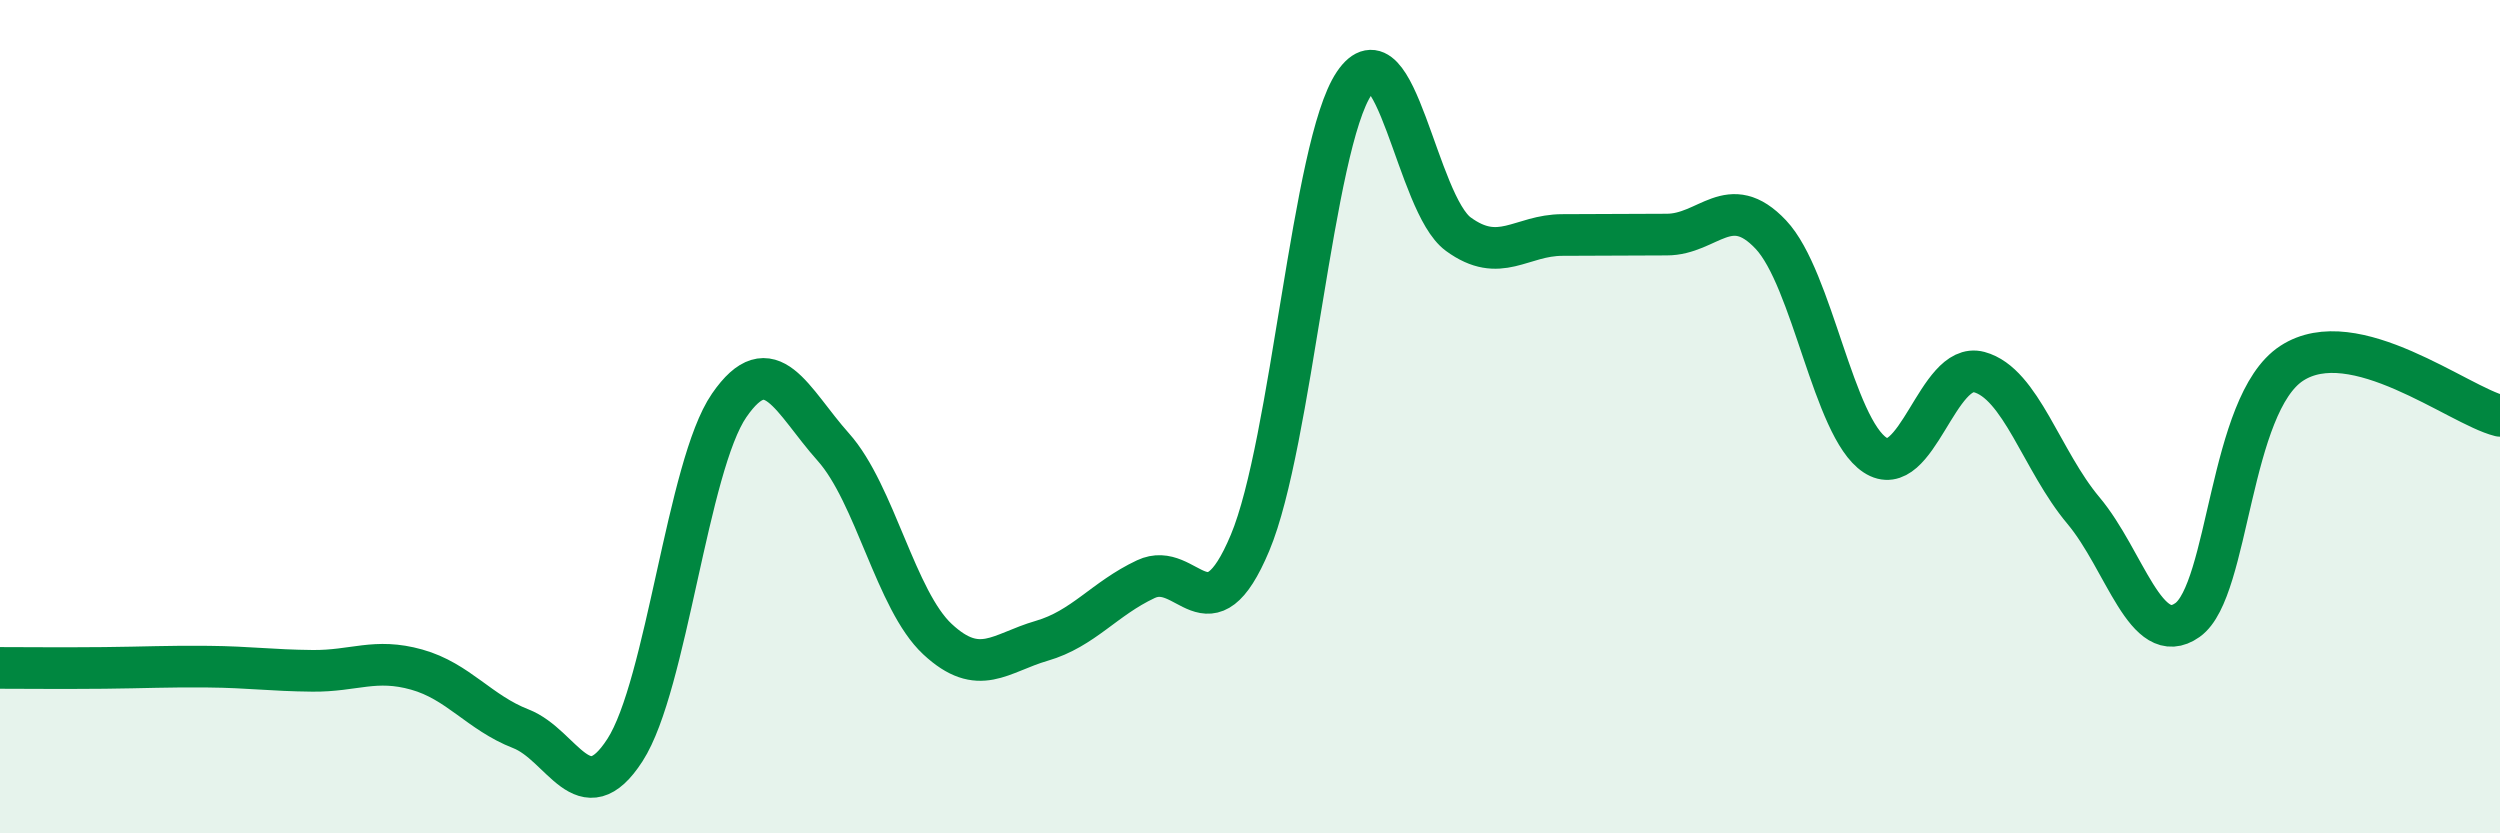
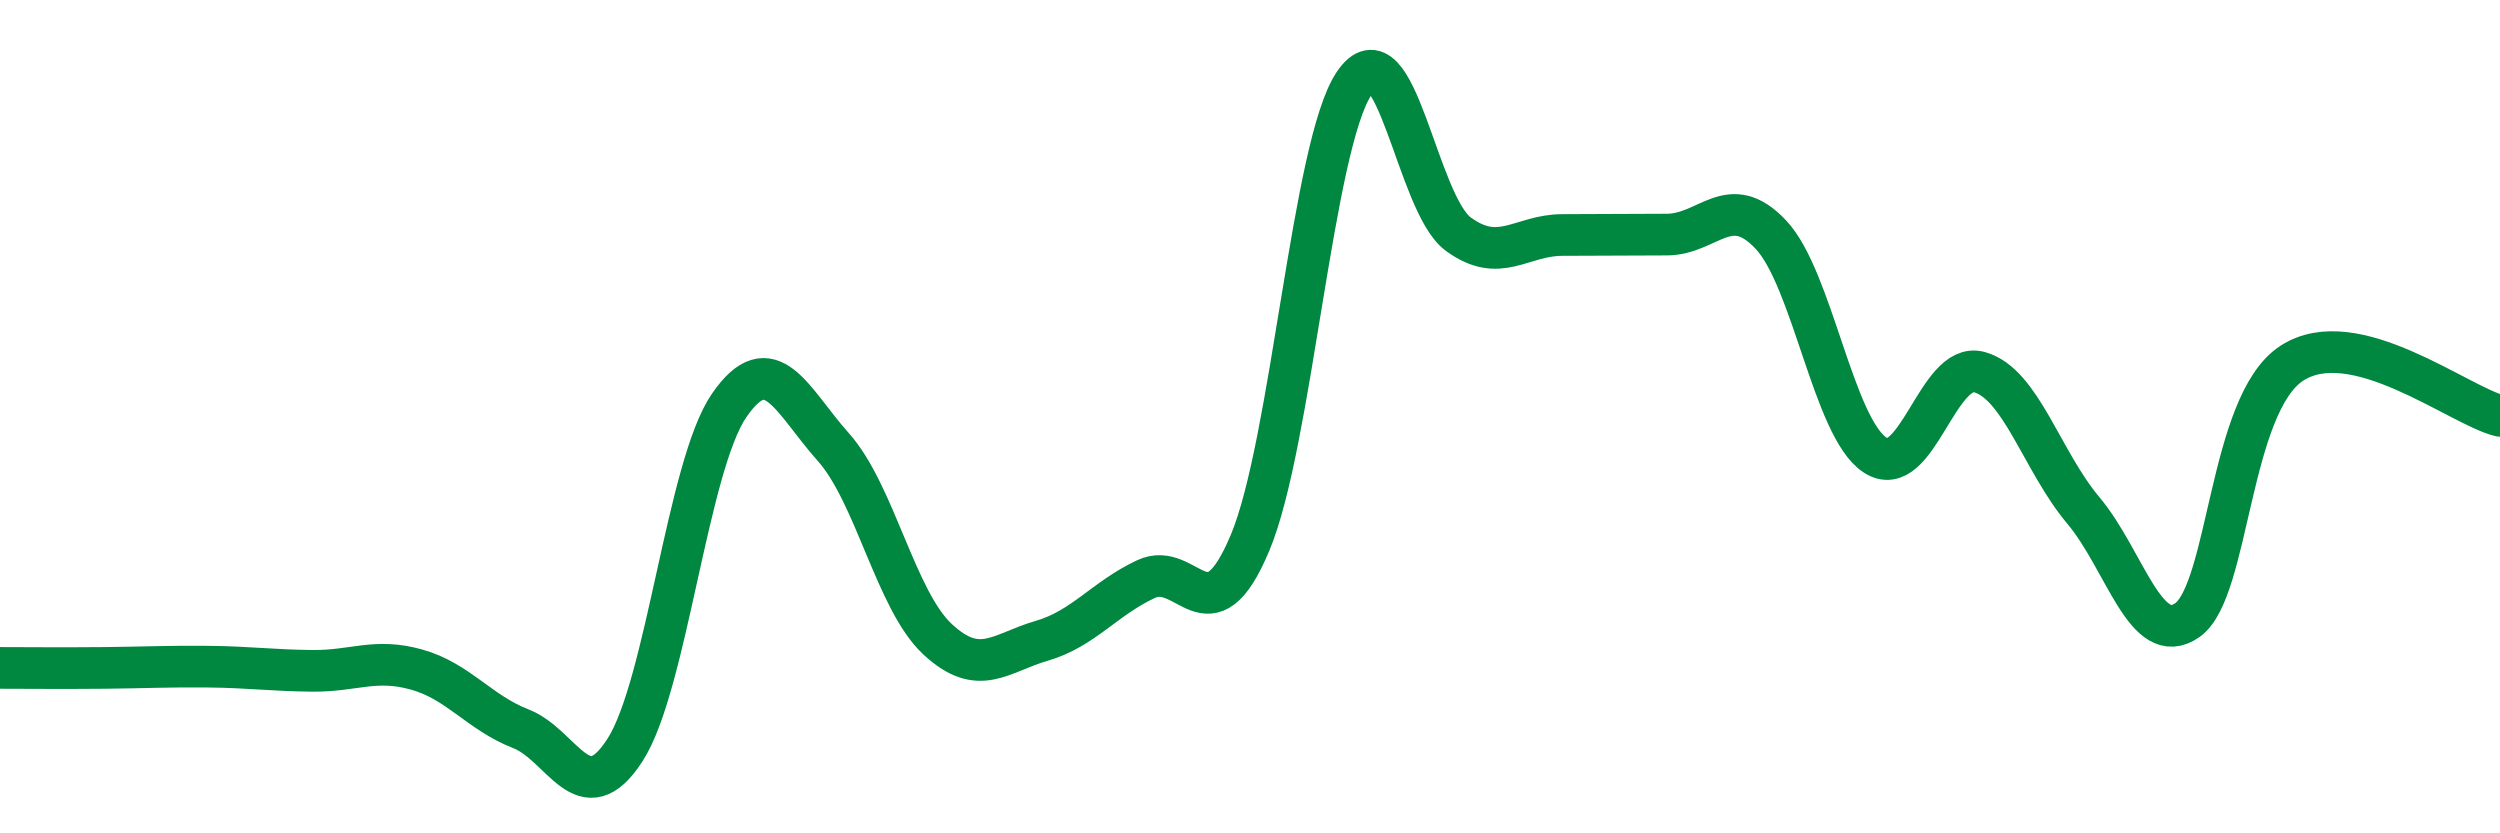
<svg xmlns="http://www.w3.org/2000/svg" width="60" height="20" viewBox="0 0 60 20">
-   <path d="M 0,16.03 C 0.5,16.03 1.5,16.04 2.5,16.03 C 3.5,16.02 4,15.99 5,16 C 6,16.01 6.5,16.09 7.5,16.1 C 8.5,16.11 9,15.79 10,16.07 C 11,16.35 11.5,17.1 12.5,17.49 C 13.5,17.88 14,19.55 15,18 C 16,16.45 16.5,11.18 17.5,9.73 C 18.5,8.28 19,9.61 20,10.73 C 21,11.85 21.5,14.41 22.5,15.34 C 23.5,16.27 24,15.67 25,15.38 C 26,15.09 26.5,14.37 27.5,13.9 C 28.5,13.43 29,15.41 30,13.03 C 31,10.65 31.5,3.48 32.5,2 C 33.5,0.52 34,4.89 35,5.62 C 36,6.35 36.5,5.64 37.5,5.64 C 38.5,5.64 39,5.63 40,5.63 C 41,5.63 41.5,4.57 42.5,5.63 C 43.5,6.69 44,10.26 45,10.92 C 46,11.58 46.5,8.66 47.5,8.93 C 48.5,9.2 49,11.06 50,12.25 C 51,13.44 51.5,15.59 52.5,14.88 C 53.5,14.17 53.5,9.7 55,8.72 C 56.5,7.74 59,9.73 60,9.98L60 20L0 20Z" fill="#008740" opacity="0.1" stroke-linecap="round" stroke-linejoin="round" />
  <path d="M 0,16.03 C 0.5,16.03 1.5,16.04 2.5,16.03 C 3.5,16.02 4,15.99 5,16 C 6,16.01 6.5,16.09 7.5,16.1 C 8.5,16.11 9,15.79 10,16.07 C 11,16.35 11.5,17.1 12.5,17.49 C 13.5,17.88 14,19.55 15,18 C 16,16.45 16.5,11.18 17.5,9.73 C 18.5,8.28 19,9.61 20,10.73 C 21,11.85 21.5,14.41 22.5,15.34 C 23.5,16.27 24,15.67 25,15.38 C 26,15.09 26.5,14.37 27.5,13.9 C 28.5,13.43 29,15.41 30,13.03 C 31,10.65 31.5,3.48 32.5,2 C 33.5,0.52 34,4.89 35,5.62 C 36,6.35 36.5,5.64 37.5,5.64 C 38.5,5.64 39,5.63 40,5.63 C 41,5.63 41.5,4.57 42.5,5.63 C 43.5,6.69 44,10.26 45,10.92 C 46,11.58 46.5,8.66 47.5,8.93 C 48.5,9.2 49,11.06 50,12.25 C 51,13.44 51.5,15.59 52.5,14.88 C 53.5,14.17 53.5,9.7 55,8.72 C 56.5,7.74 59,9.73 60,9.98" stroke="#008740" stroke-width="1" fill="none" stroke-linecap="round" stroke-linejoin="round" />
</svg>